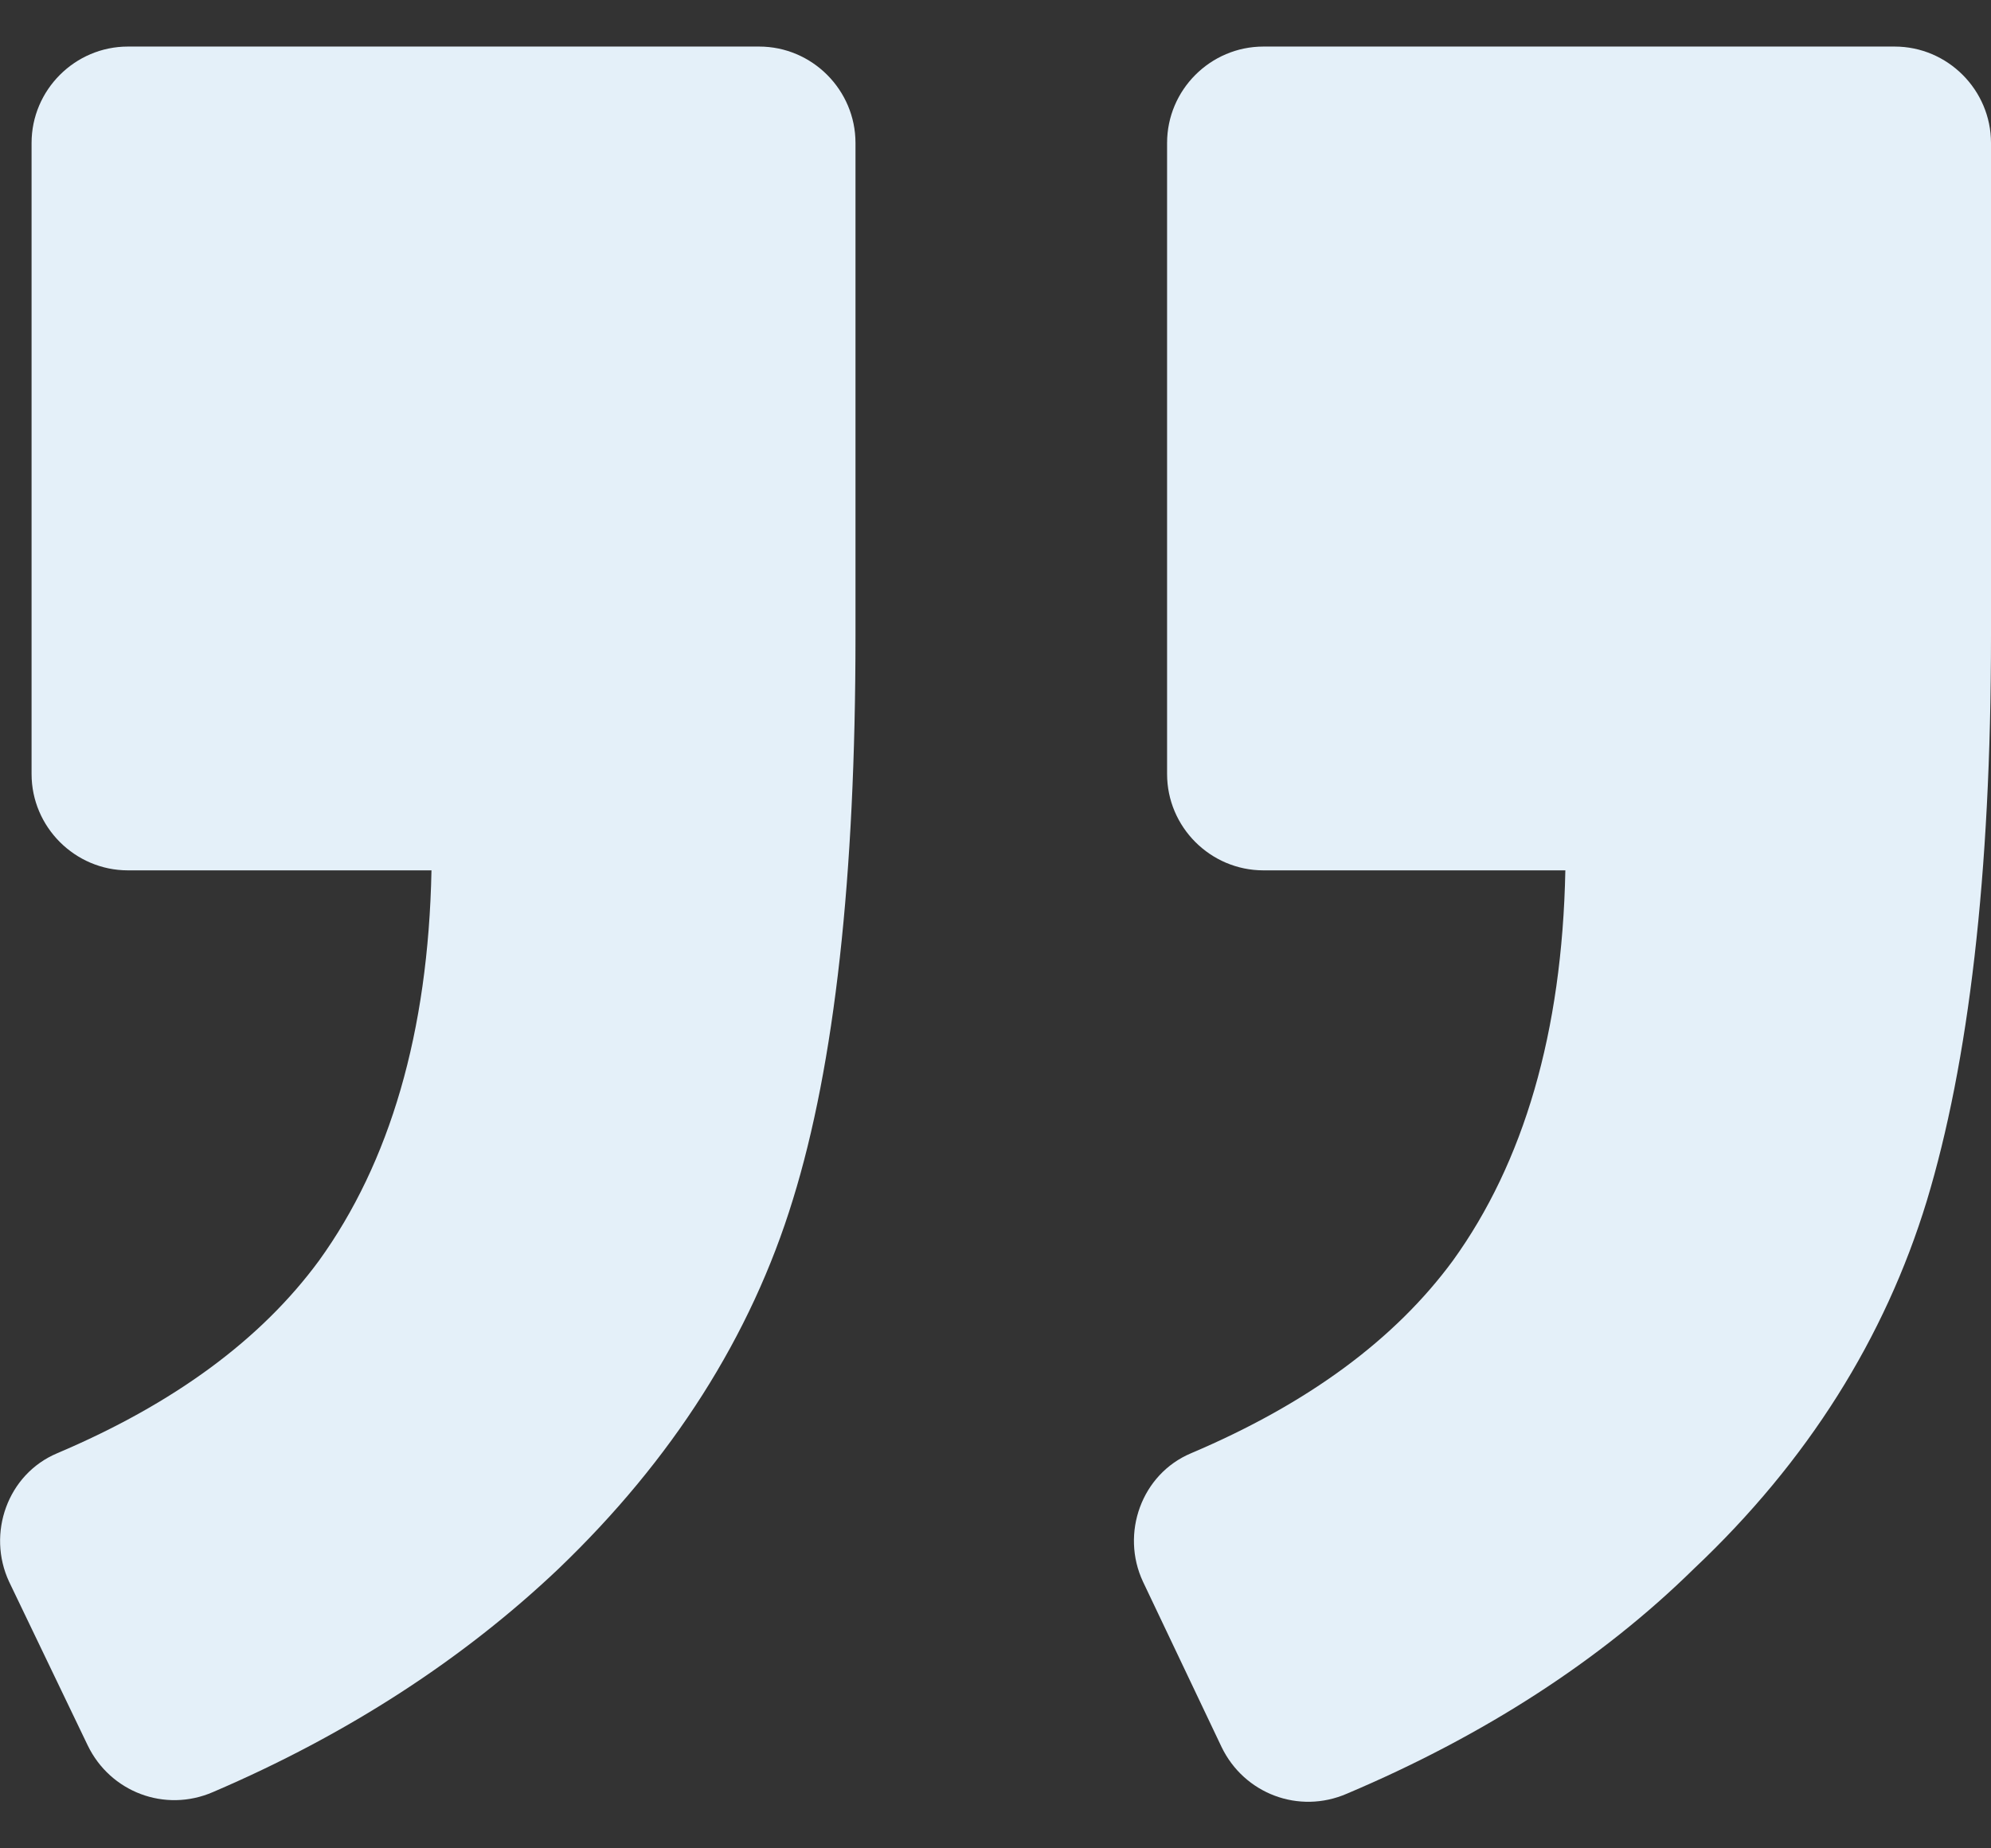
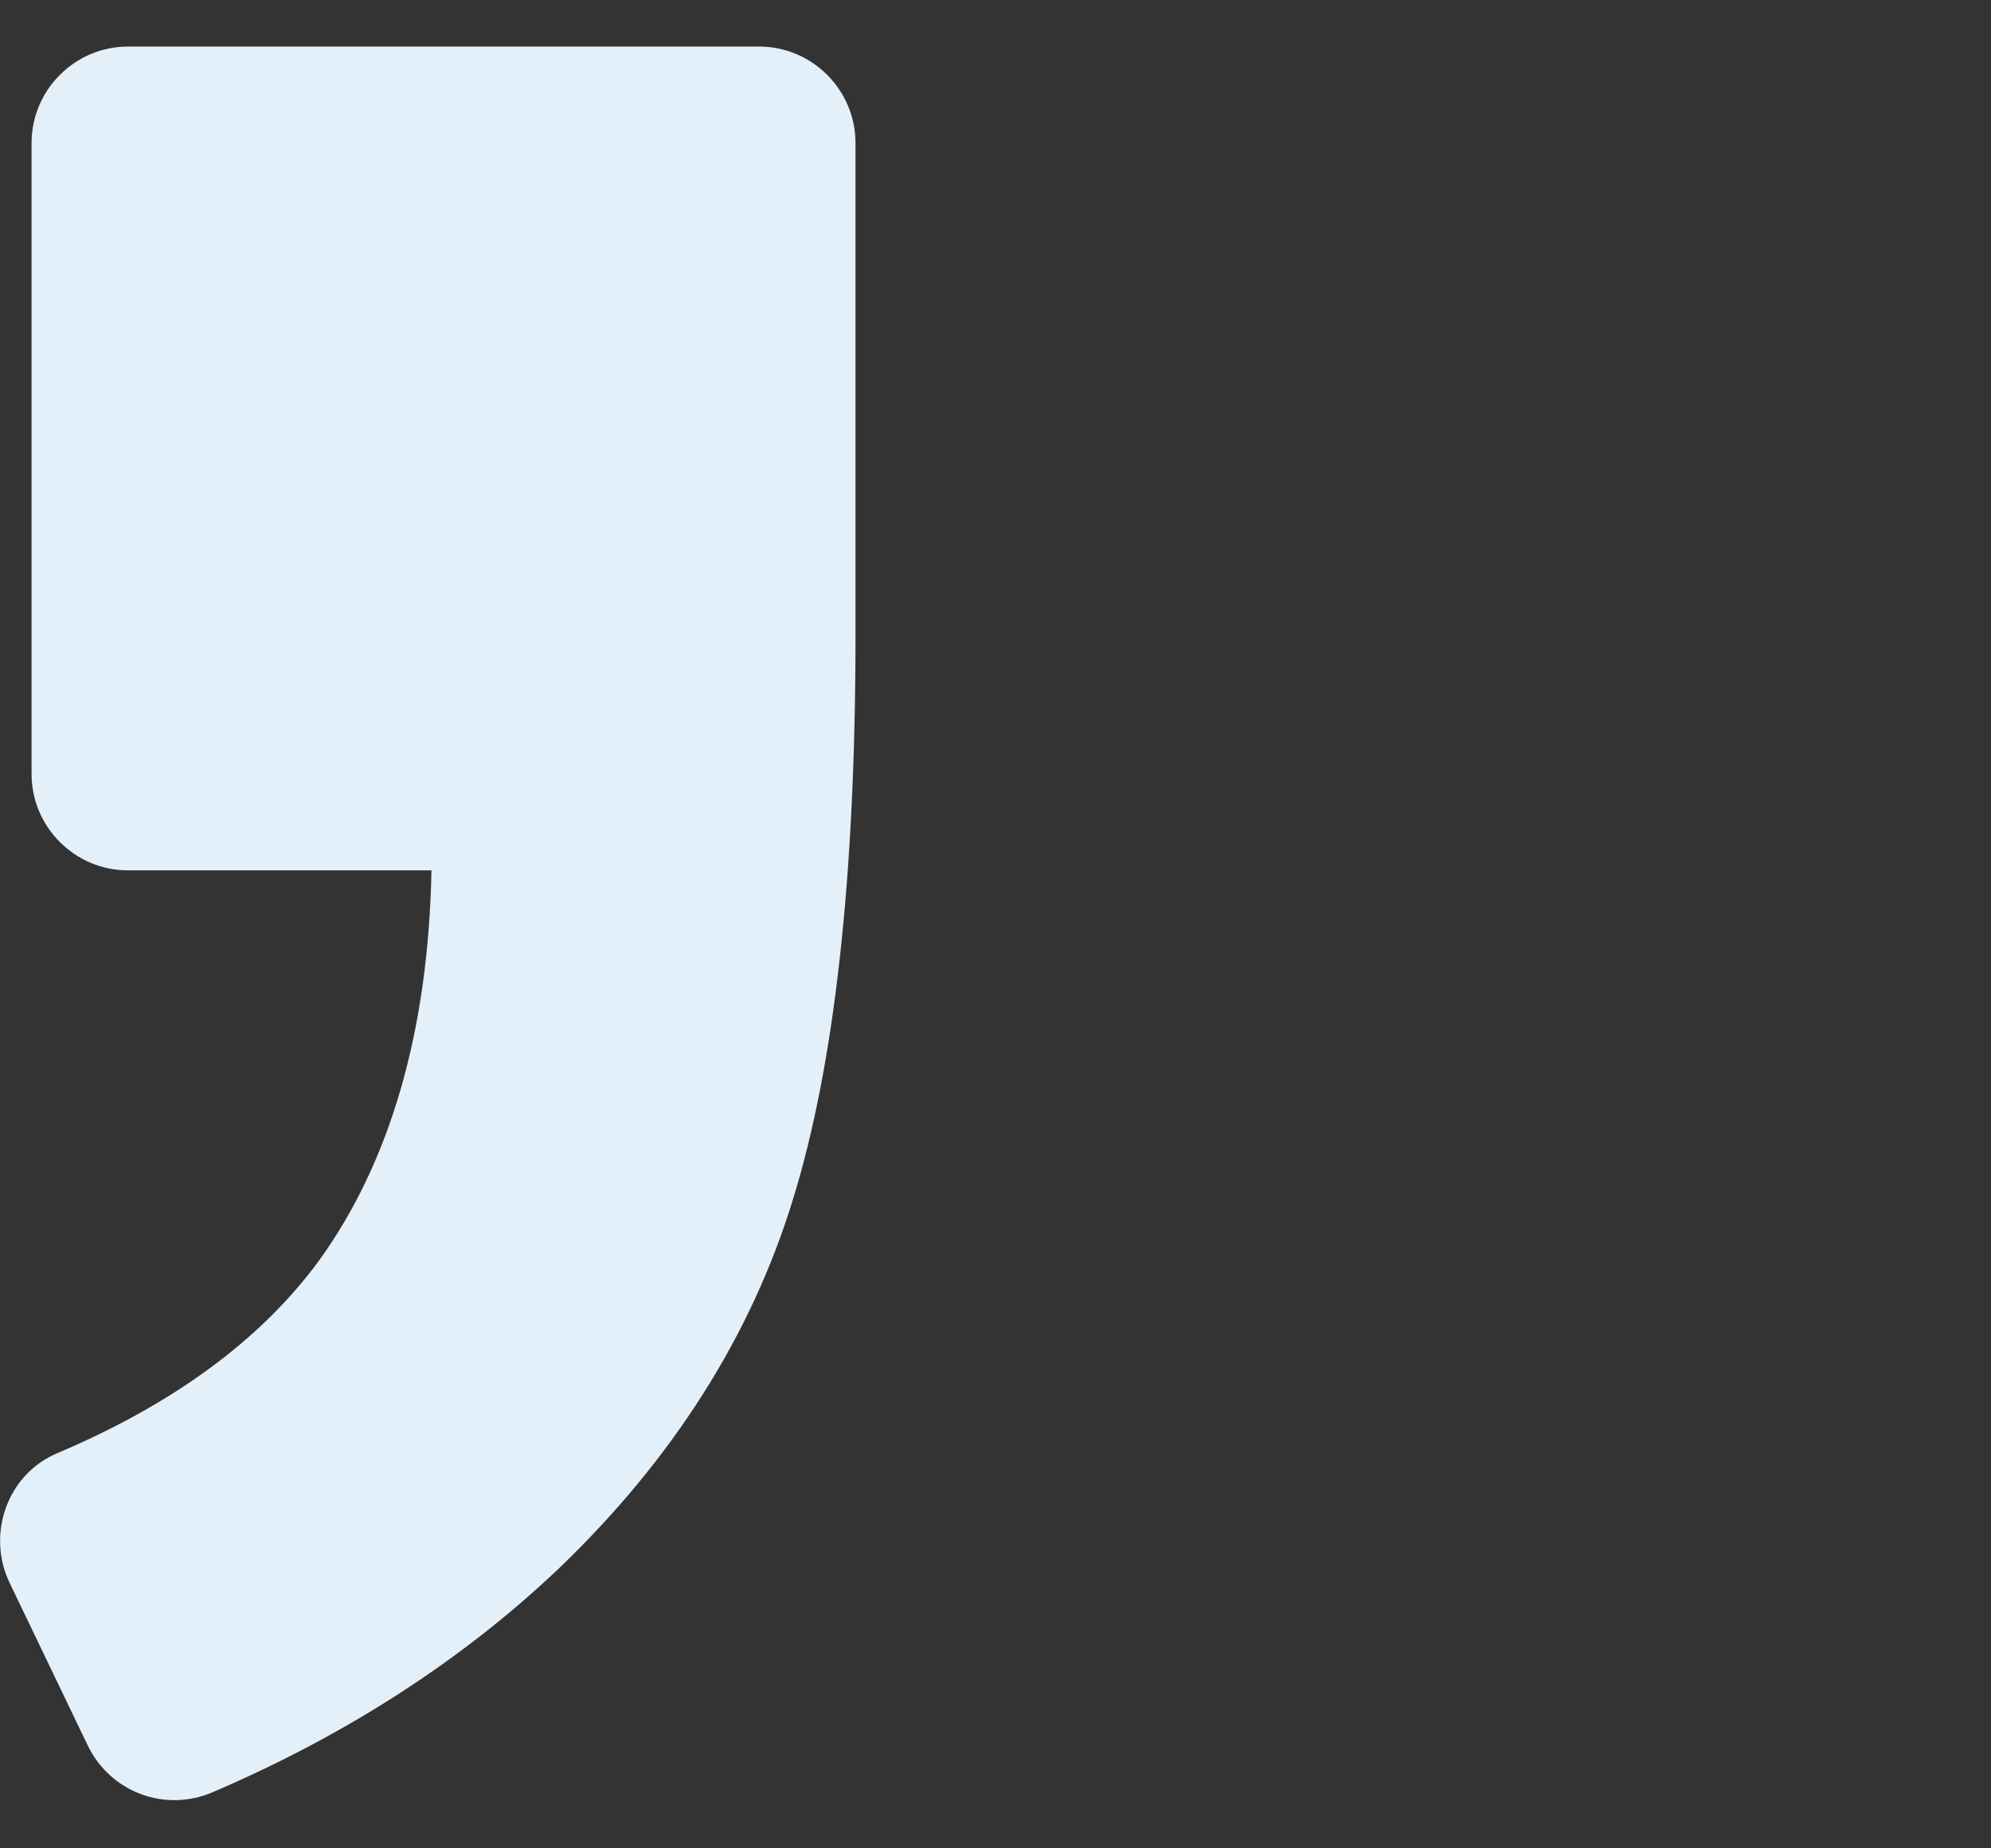
<svg xmlns="http://www.w3.org/2000/svg" width="28" height="26" viewBox="0 0 28 26" fill="none">
  <rect x="0" y="0" width="28" height="26" fill="#333333" stroke="none" />
-   <path d="M16.751 20.442C16.051 20.736 15.757 21.572 16.074 22.249L17.18 24.576C17.497 25.231 18.265 25.525 18.942 25.231C20.862 24.418 22.511 23.356 23.821 22.068C25.425 20.555 26.509 18.816 27.096 16.896C27.684 14.953 28 12.311 28 8.945L28 2.011C28 1.265 27.39 0.655 26.645 0.655L17.768 0.655C17.022 0.655 16.413 1.265 16.413 2.011L16.413 10.888C16.413 11.633 17.022 12.243 17.768 12.243L22.014 12.243C21.969 14.525 21.427 16.354 20.433 17.732C19.62 18.838 18.4 19.742 16.751 20.442Z" fill="#E4F0F9" />
  <path d="M0.805 20.442C0.105 20.736 -0.188 21.572 0.128 22.25L1.234 24.553C1.551 25.208 2.319 25.502 2.996 25.208C4.894 24.395 6.52 23.334 7.853 22.069C9.456 20.533 10.563 18.793 11.151 16.873C11.738 14.976 12.031 12.333 12.031 8.945L12.031 2.011C12.031 1.265 11.421 0.655 10.676 0.655L1.799 0.655C1.054 0.655 0.444 1.265 0.444 2.011L0.444 10.888C0.444 11.633 1.054 12.243 1.799 12.243L6.068 12.243C6.023 14.525 5.481 16.354 4.487 17.732C3.674 18.839 2.454 19.742 0.805 20.442Z" fill="#E4F0F9" />
</svg>